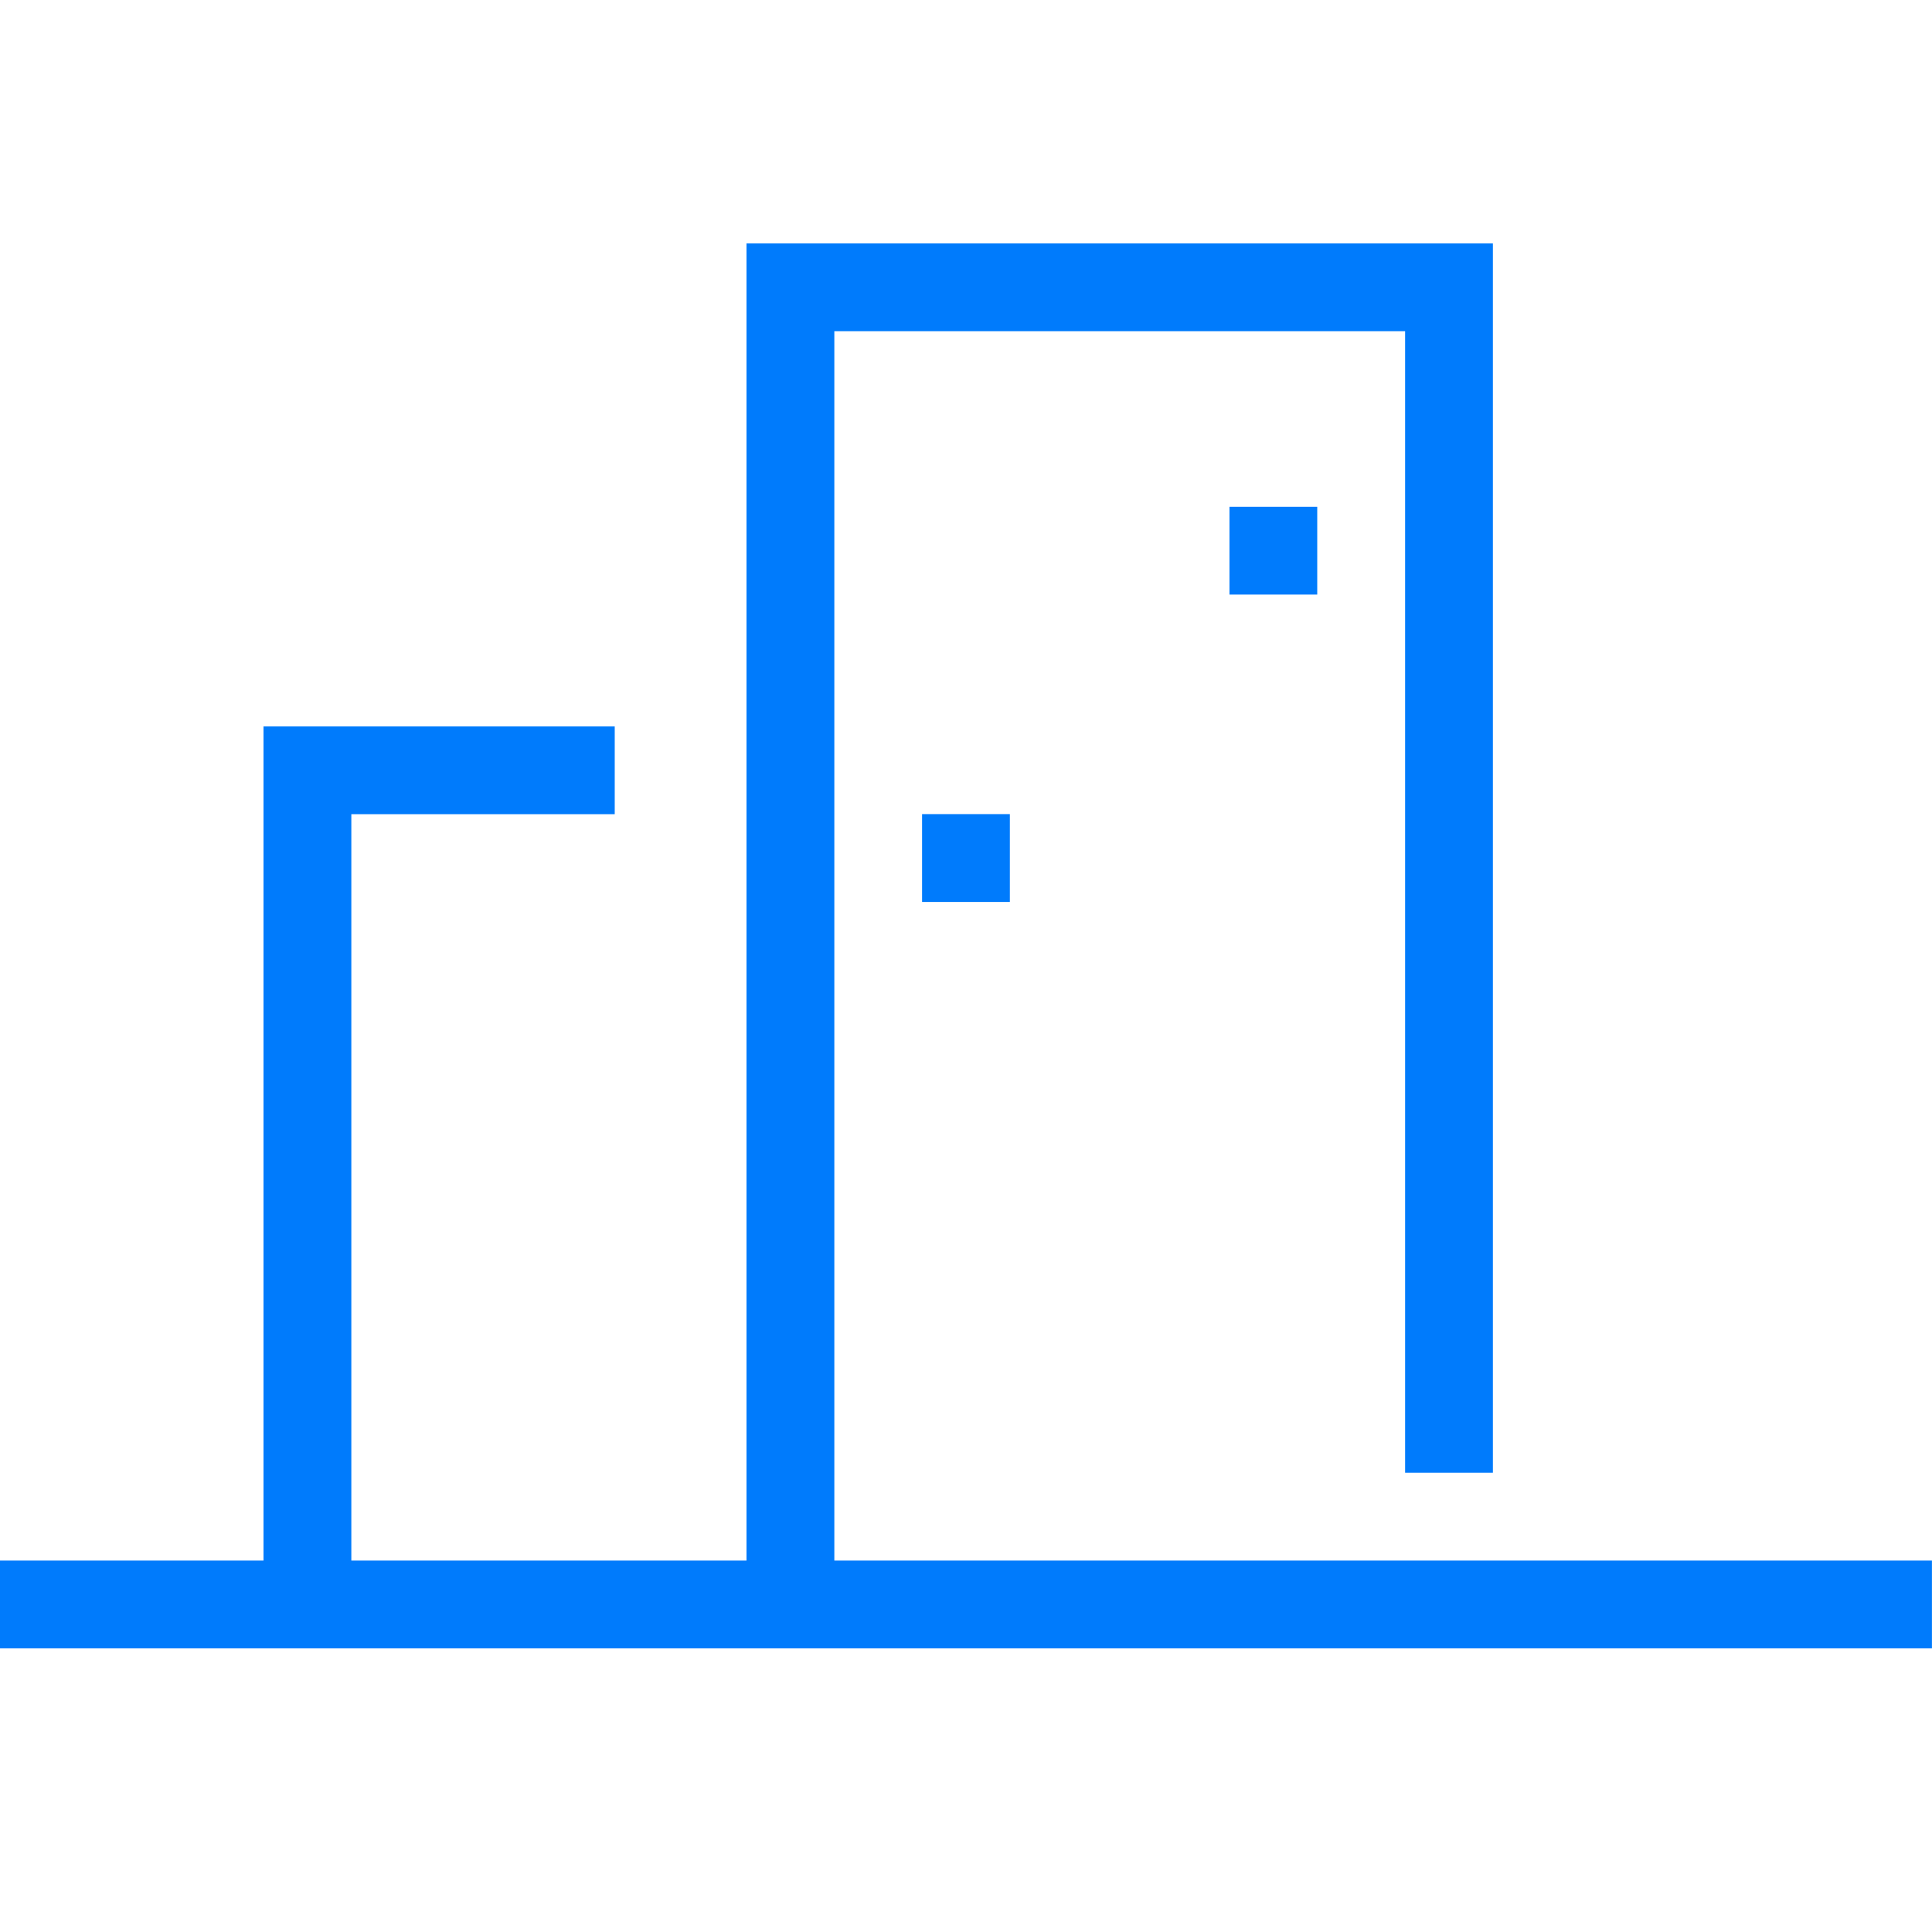
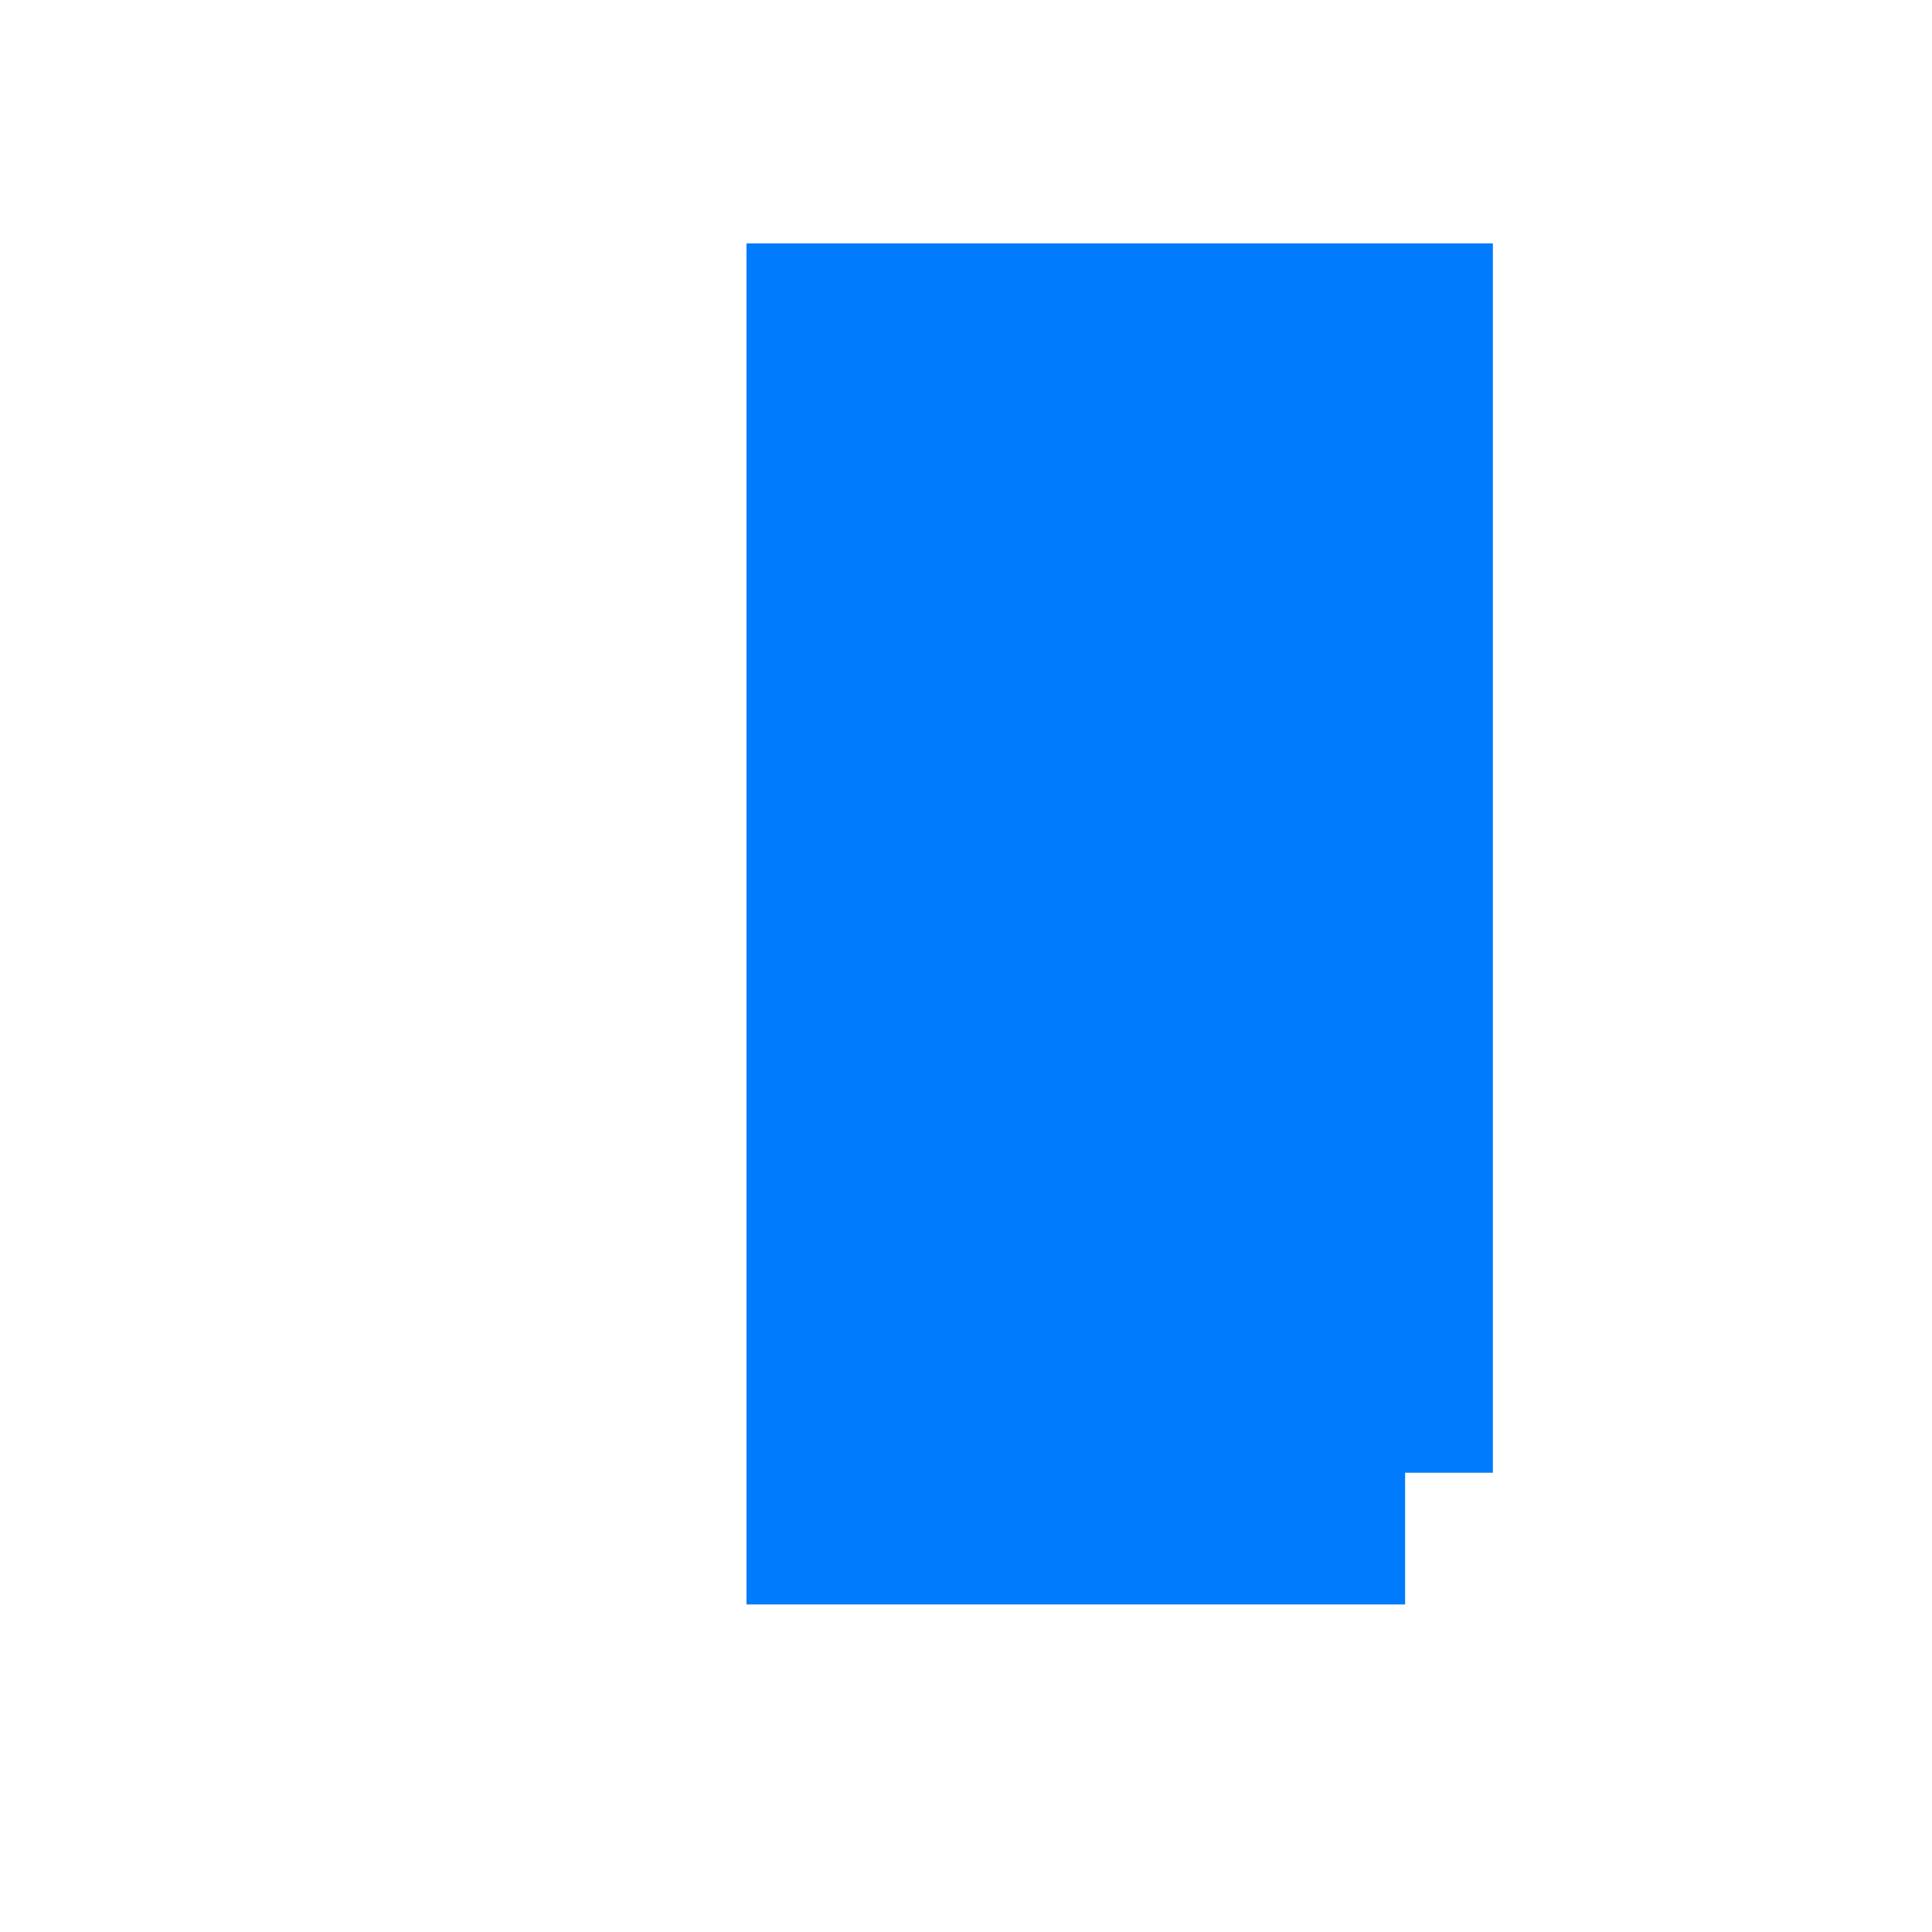
<svg xmlns="http://www.w3.org/2000/svg" width="60" height="60" viewBox="0 0 60 60" fill="none">
-   <path d="M60 48.465H0V51.191H59.998V48.465H60Z" fill="#007BFC" />
-   <path d="M10.909 49.828H8.183V22.559H19.091V25.285H10.911V49.828H10.909Z" fill="#007BFC" />
-   <path d="M25.909 49.828H23.183V7.559H46.363V45.737H43.637V10.285H25.911V49.828H25.909Z" fill="#007BFC" />
-   <path d="M40.908 15.739H38.182V18.465H40.908V15.739Z" fill="#007BFC" />
-   <path d="M31.362 25.283H28.636V28.011H31.362V25.283Z" fill="#007BFC" />
+   <path d="M25.909 49.828H23.183V7.559H46.363V45.737H43.637V10.285V49.828H25.909Z" fill="#007BFC" />
</svg>